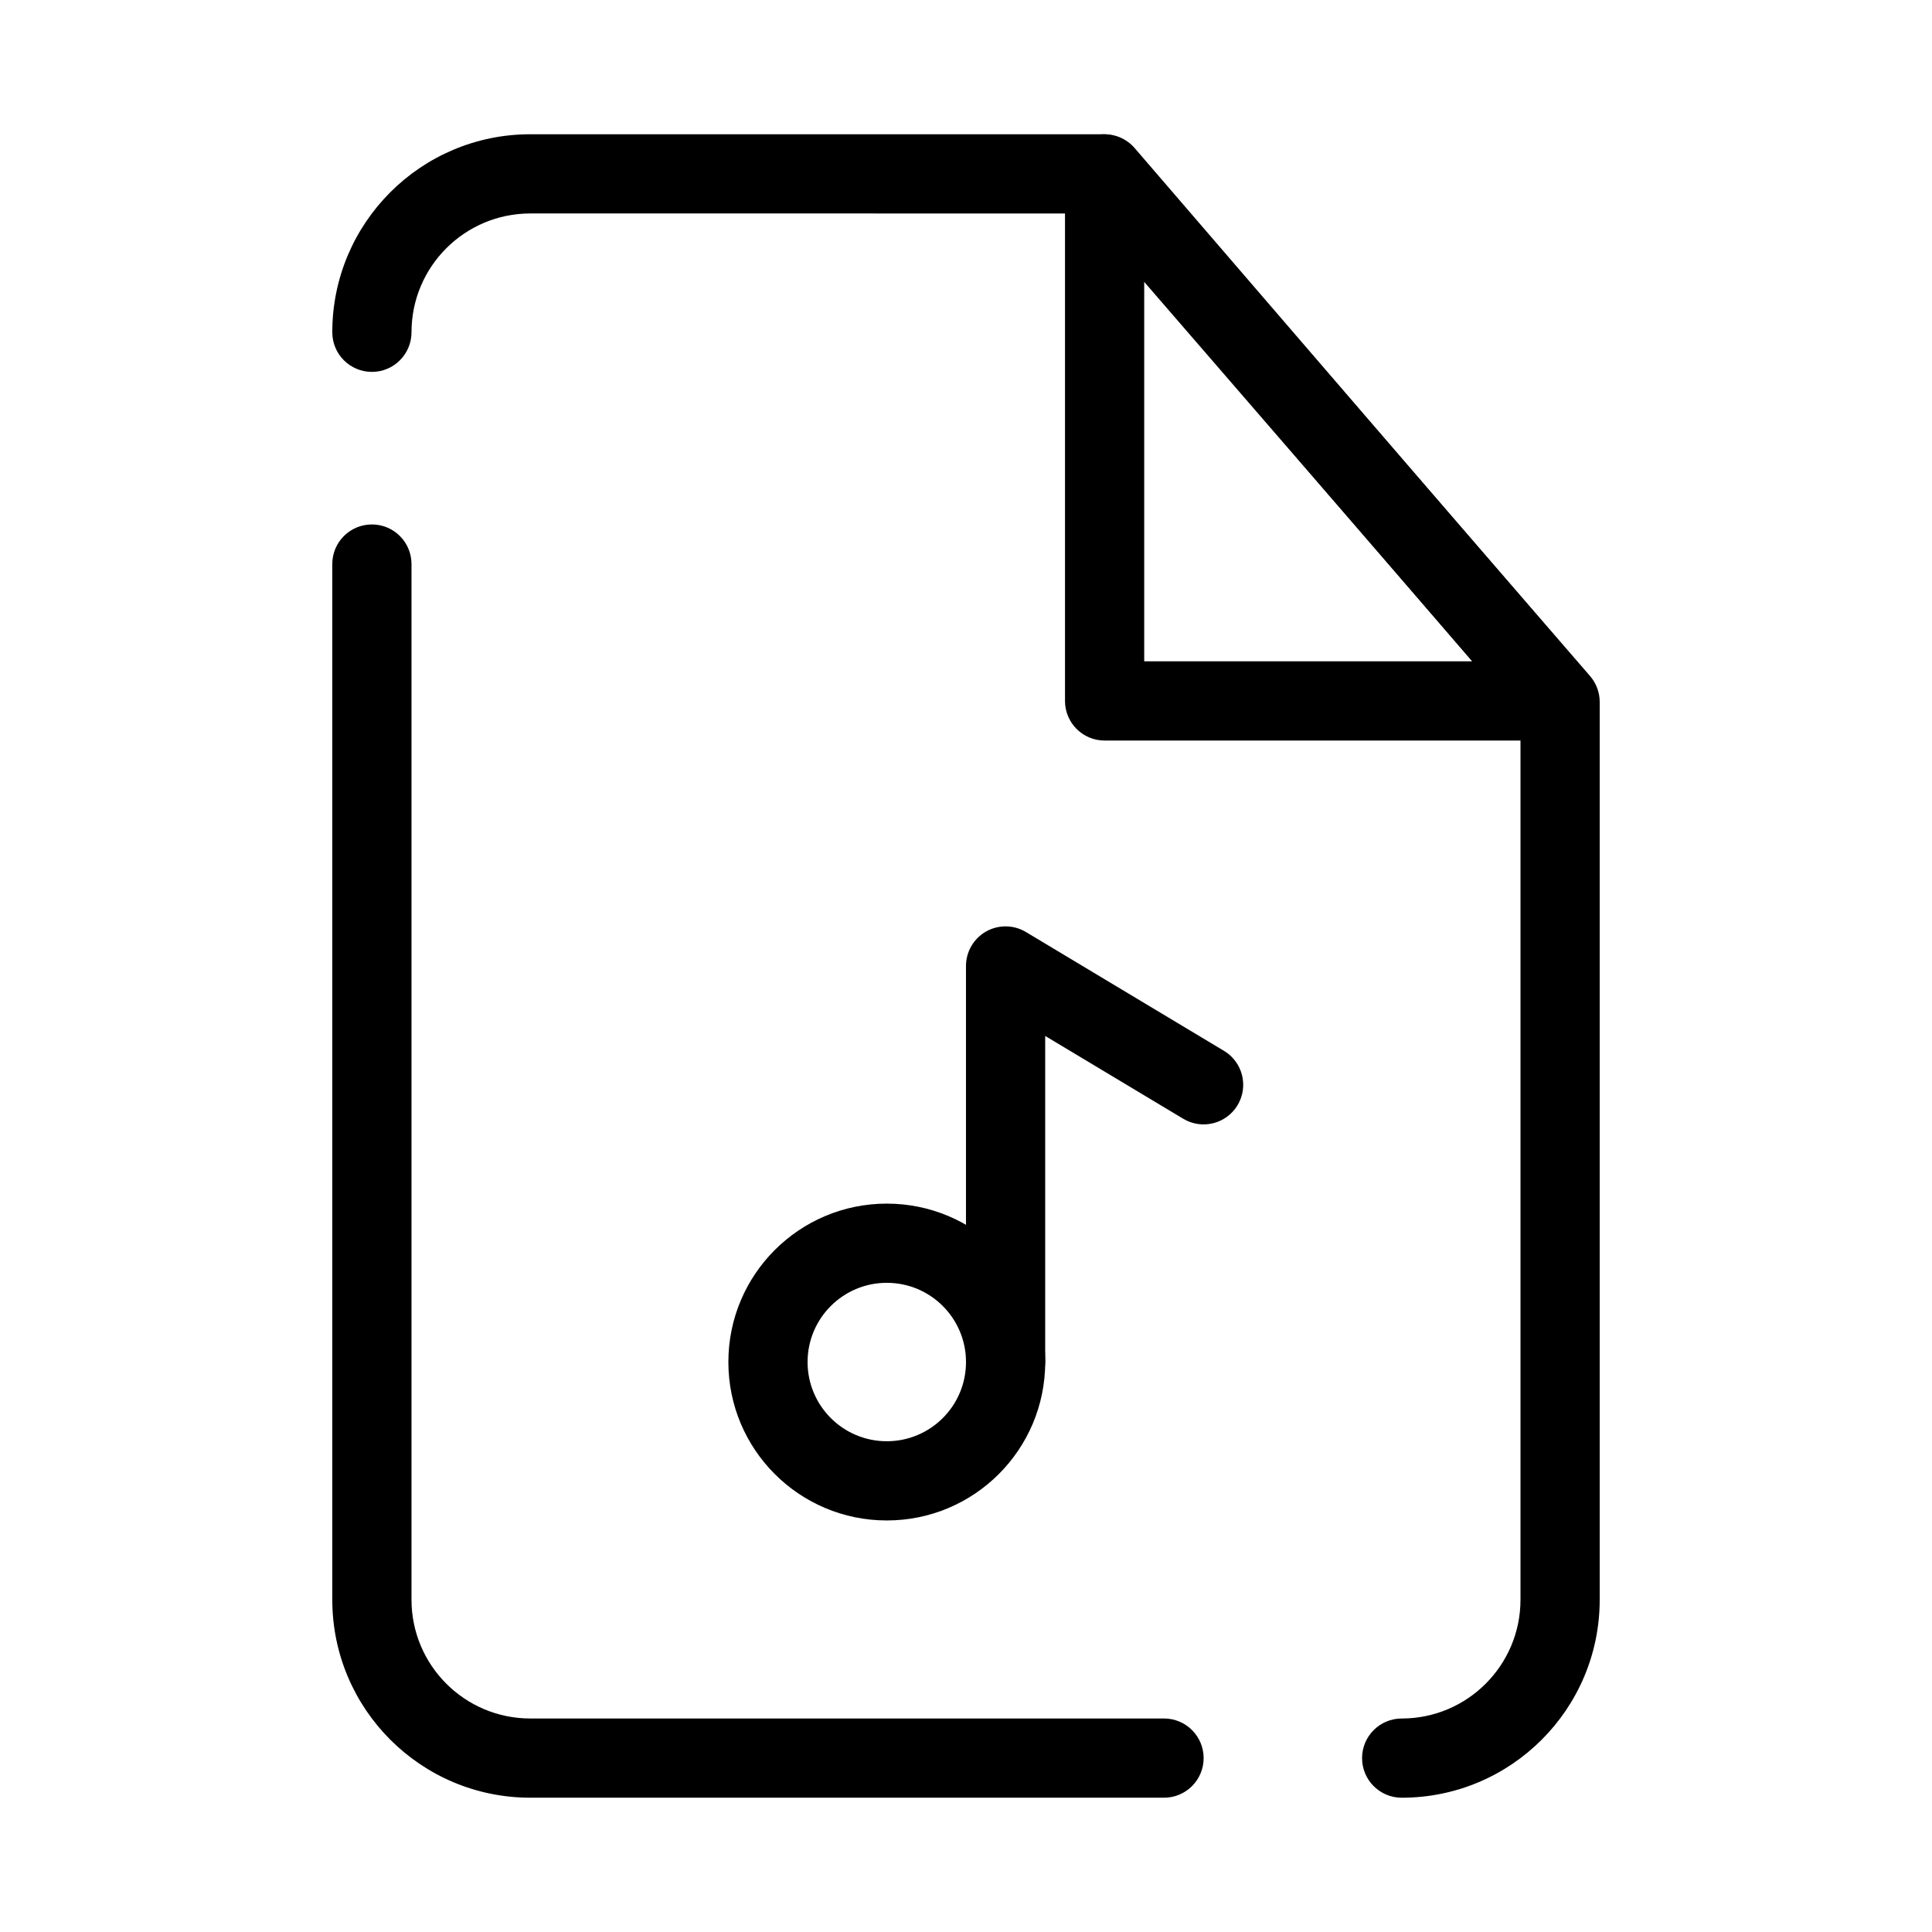
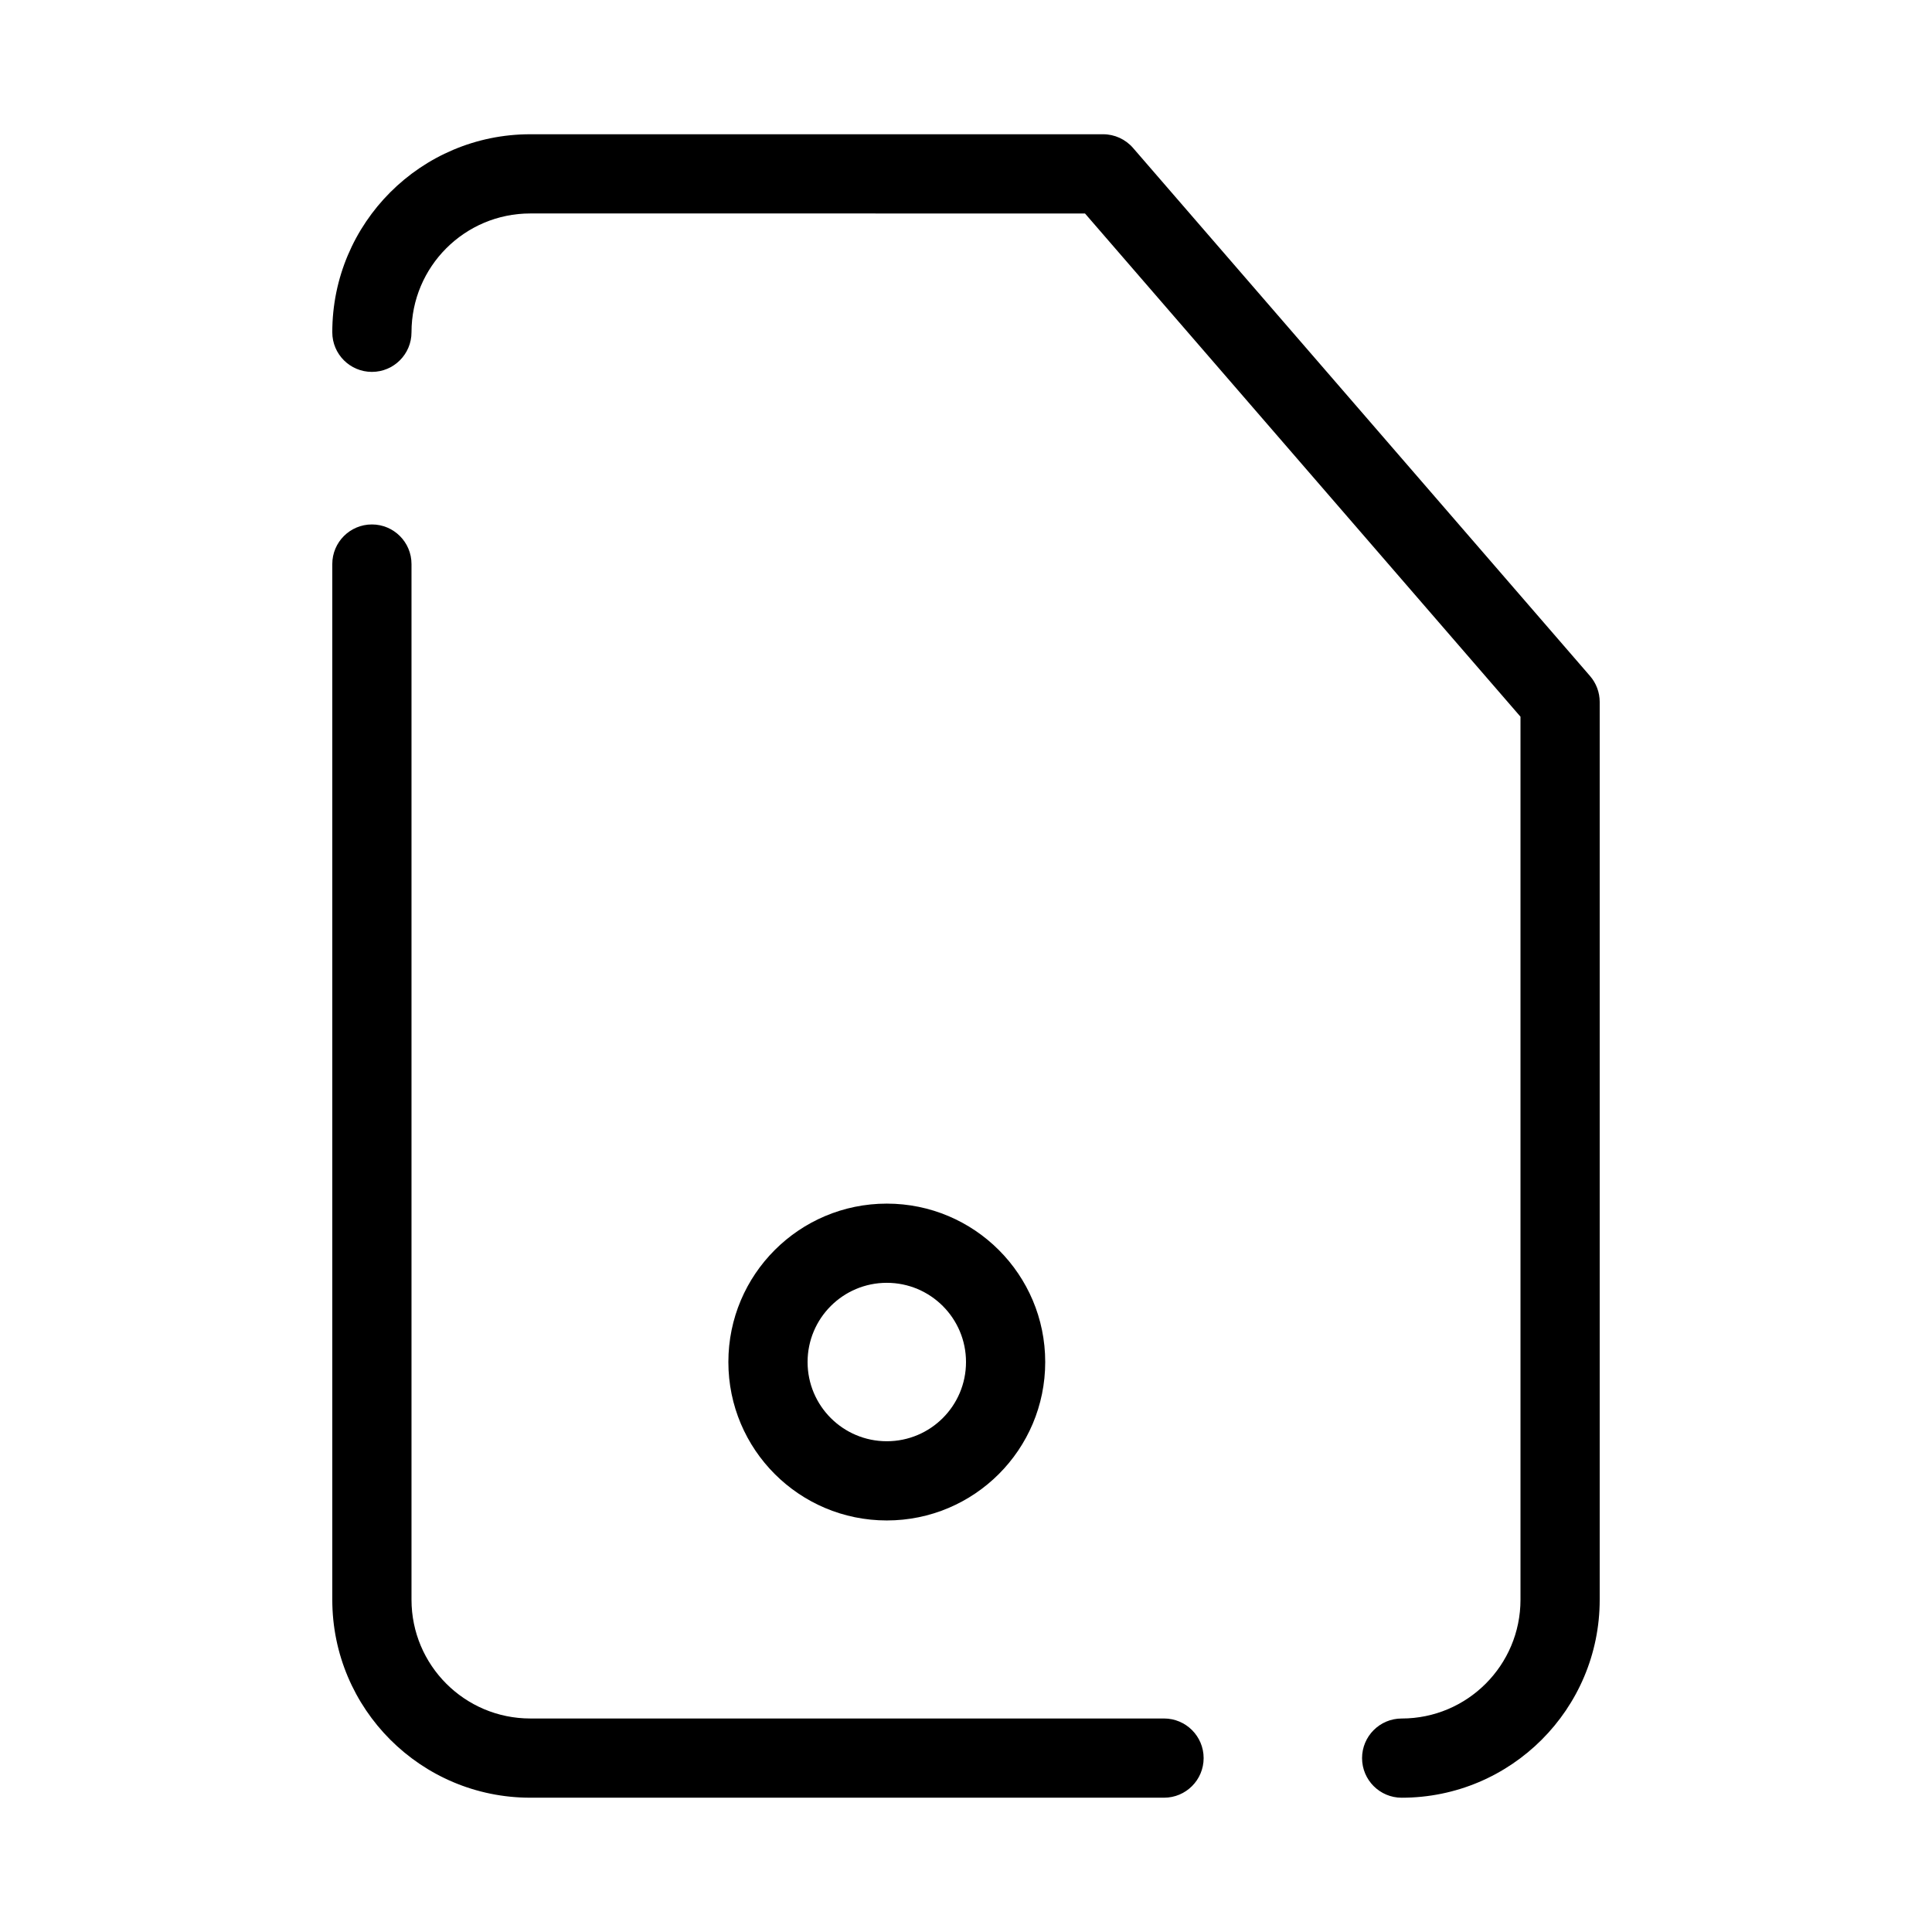
<svg xmlns="http://www.w3.org/2000/svg" fill="#000000" width="800px" height="800px" version="1.1" viewBox="144 144 512 512">
  <g fill-rule="evenodd">
    <path d="m379.01 483.96c-11.594 0-20.992 9.398-20.992 20.992 0 11.598 9.398 20.992 20.992 20.992s20.992-9.395 20.992-20.992c0-11.594-9.398-20.992-20.992-20.992zm-41.984 20.992c0-23.188 18.797-41.98 41.984-41.98s41.984 18.793 41.984 41.98c0 23.191-18.797 41.984-41.984 41.984s-41.984-18.793-41.984-41.984z" />
-     <path d="m405.32 390.86c3.289-1.863 7.328-1.809 10.57 0.137l52.48 31.488c4.969 2.981 6.582 9.43 3.598 14.398-2.981 4.969-9.43 6.582-14.398 3.598l-36.582-21.949v86.422c0 5.797-4.703 10.496-10.496 10.496-5.797 0-10.496-4.699-10.496-10.496v-104.96c0-3.781 2.031-7.269 5.324-9.137z" />
    <path d="m284.54 200.57c-17.391 0-31.488 14.098-31.488 31.488 0 5.797-4.699 10.496-10.496 10.496s-10.496-4.699-10.496-10.496c0-28.984 23.496-52.48 52.48-52.48h151.79c3.047 0 5.941 1.324 7.938 3.629l121.11 139.95c1.652 1.906 2.559 4.348 2.559 6.867v237.91c0 28.984-23.496 52.48-52.48 52.48-5.793 0-10.496-4.699-10.496-10.496 0-5.793 4.703-10.496 10.496-10.496 17.391 0 31.488-14.098 31.488-31.488v-234l-115.41-133.36zm-41.984 82.414c5.797 0 10.496 4.699 10.496 10.496v274.45c0 17.391 14.098 31.488 31.488 31.488h167.94c5.793 0 10.496 4.703 10.496 10.496 0 5.797-4.703 10.496-10.496 10.496h-167.94c-28.984 0-52.48-23.496-52.48-52.48v-274.45c0-5.797 4.699-10.496 10.496-10.496z" />
-     <path d="m433.08 180.24c4.113-1.527 8.742-0.336 11.605 2.988l120.29 139.68c2.676 3.109 3.297 7.492 1.59 11.223-1.711 3.731-5.438 6.121-9.543 6.121h-120.29c-5.797 0-10.496-4.699-10.496-10.496v-139.67c0-4.387 2.731-8.312 6.844-9.84zm14.148 38.109v100.91h86.906z" />
  </g>
</svg>